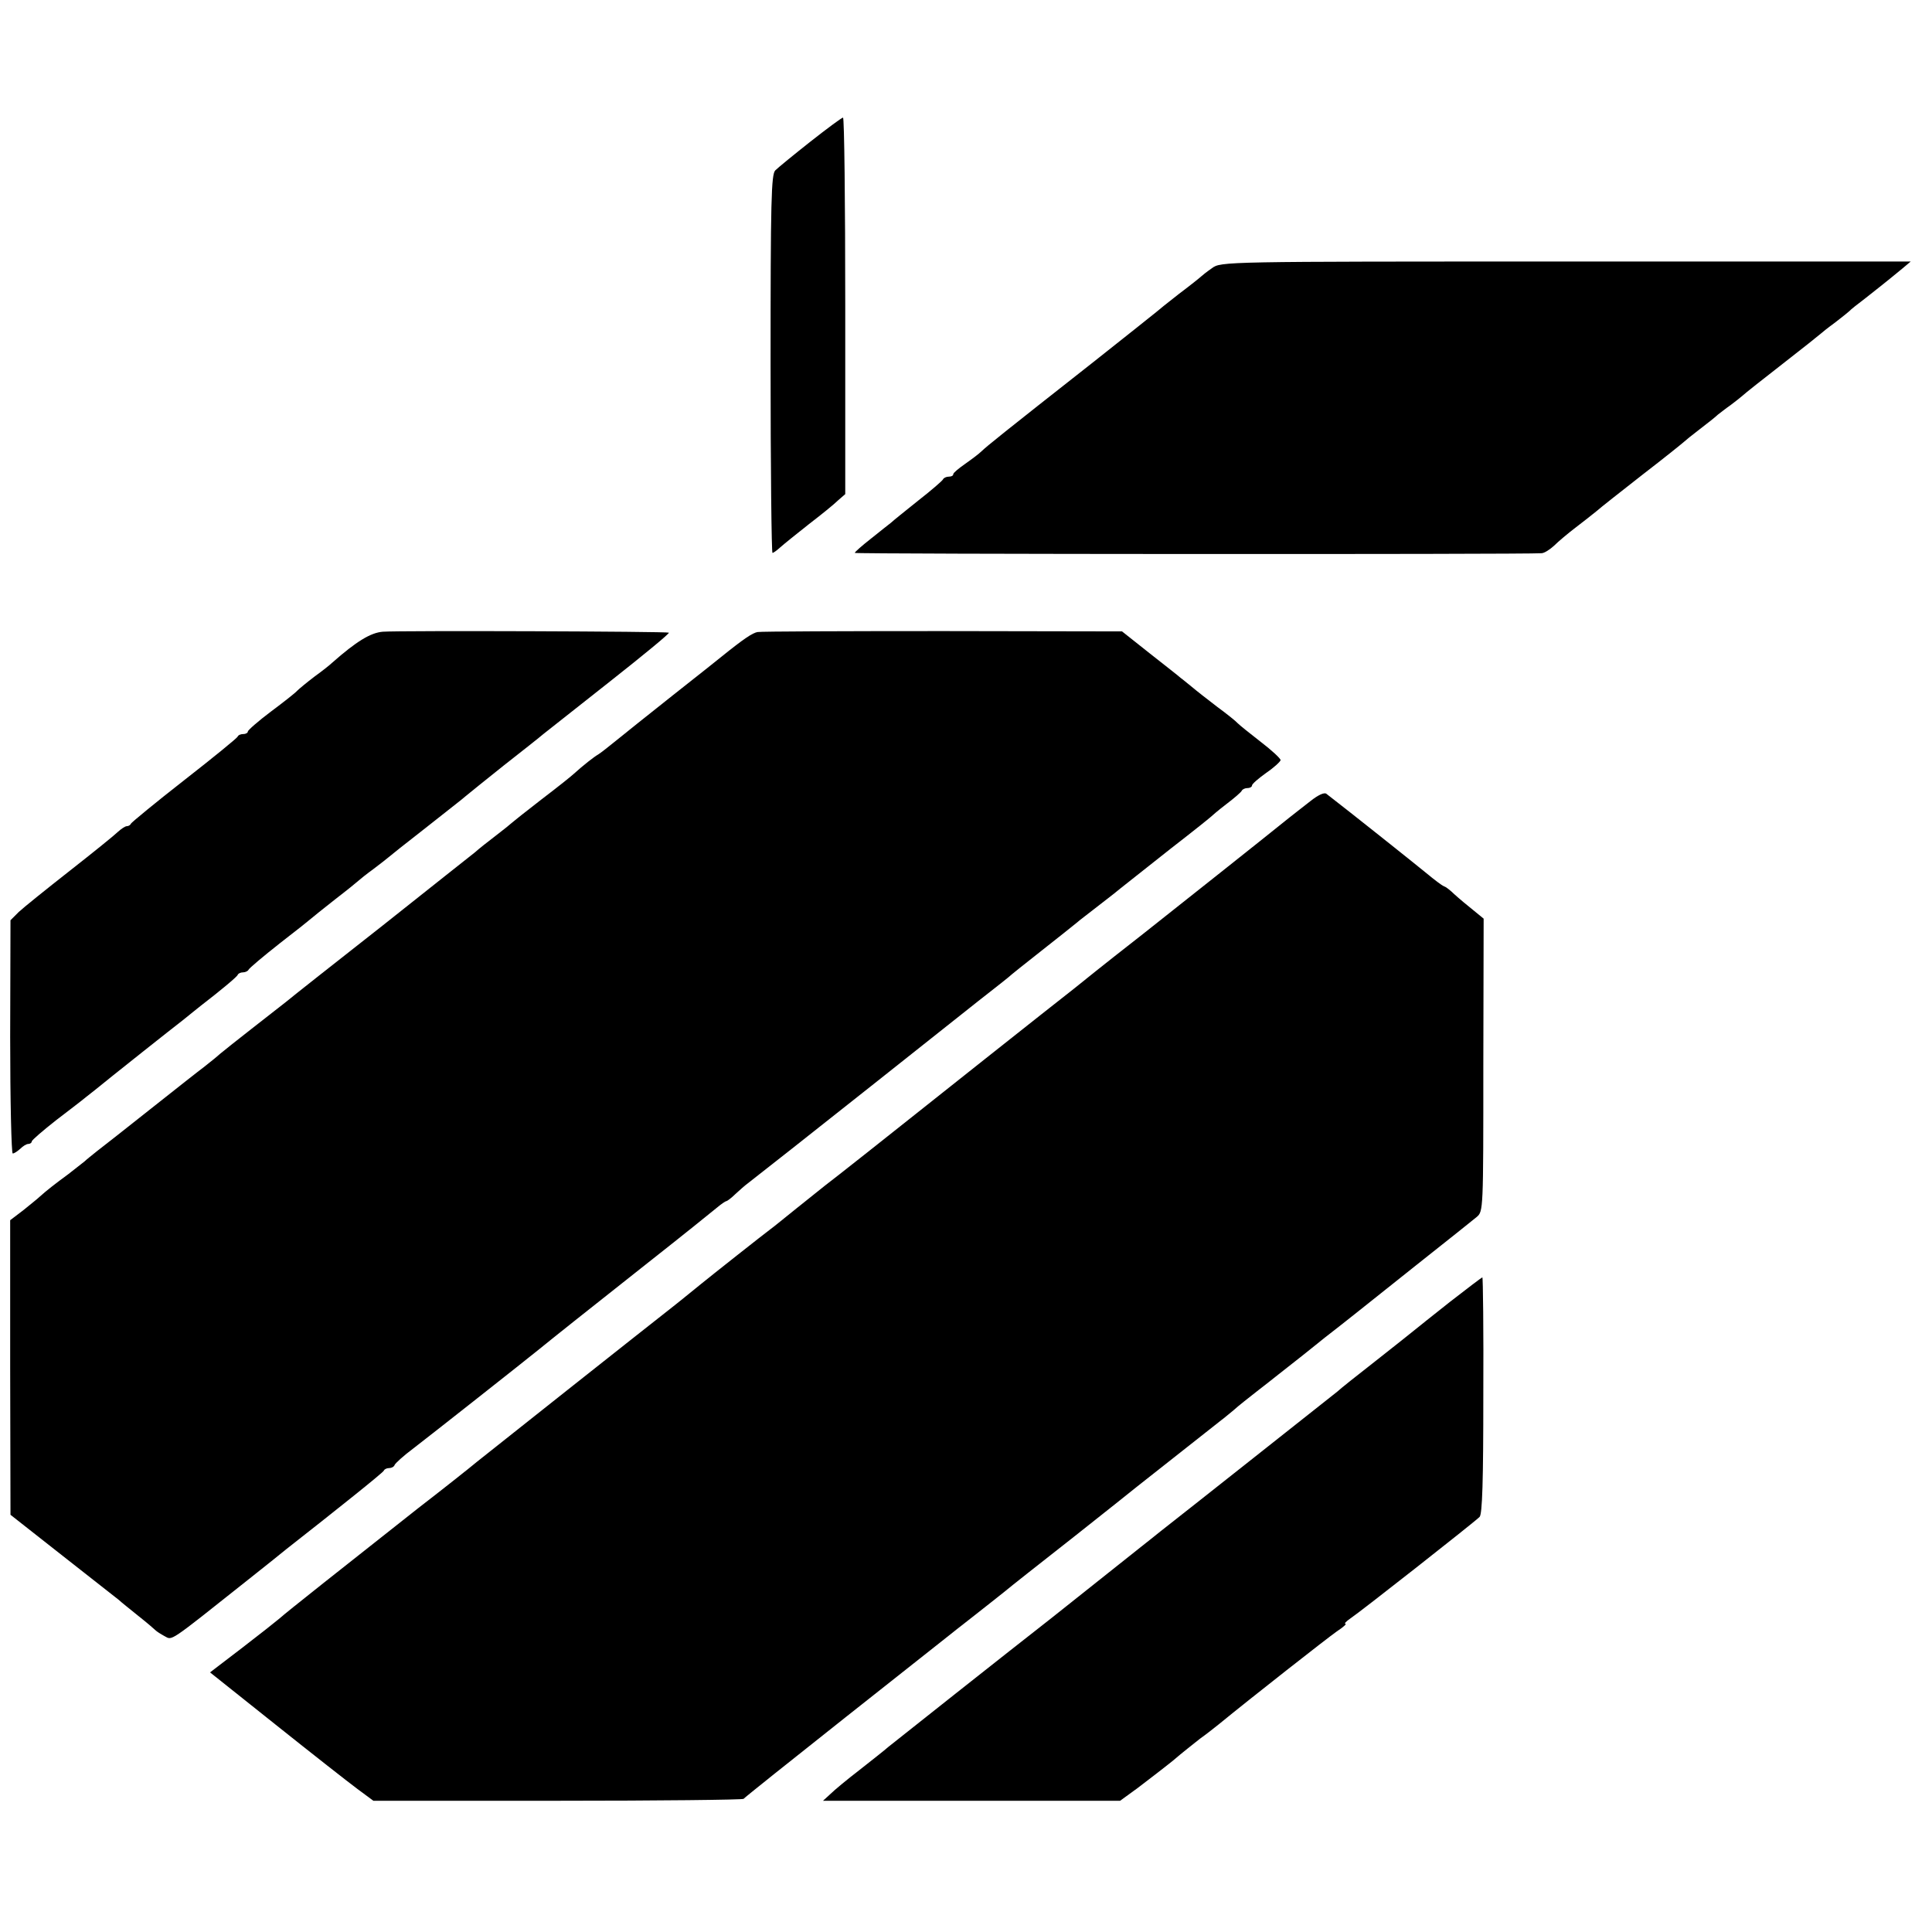
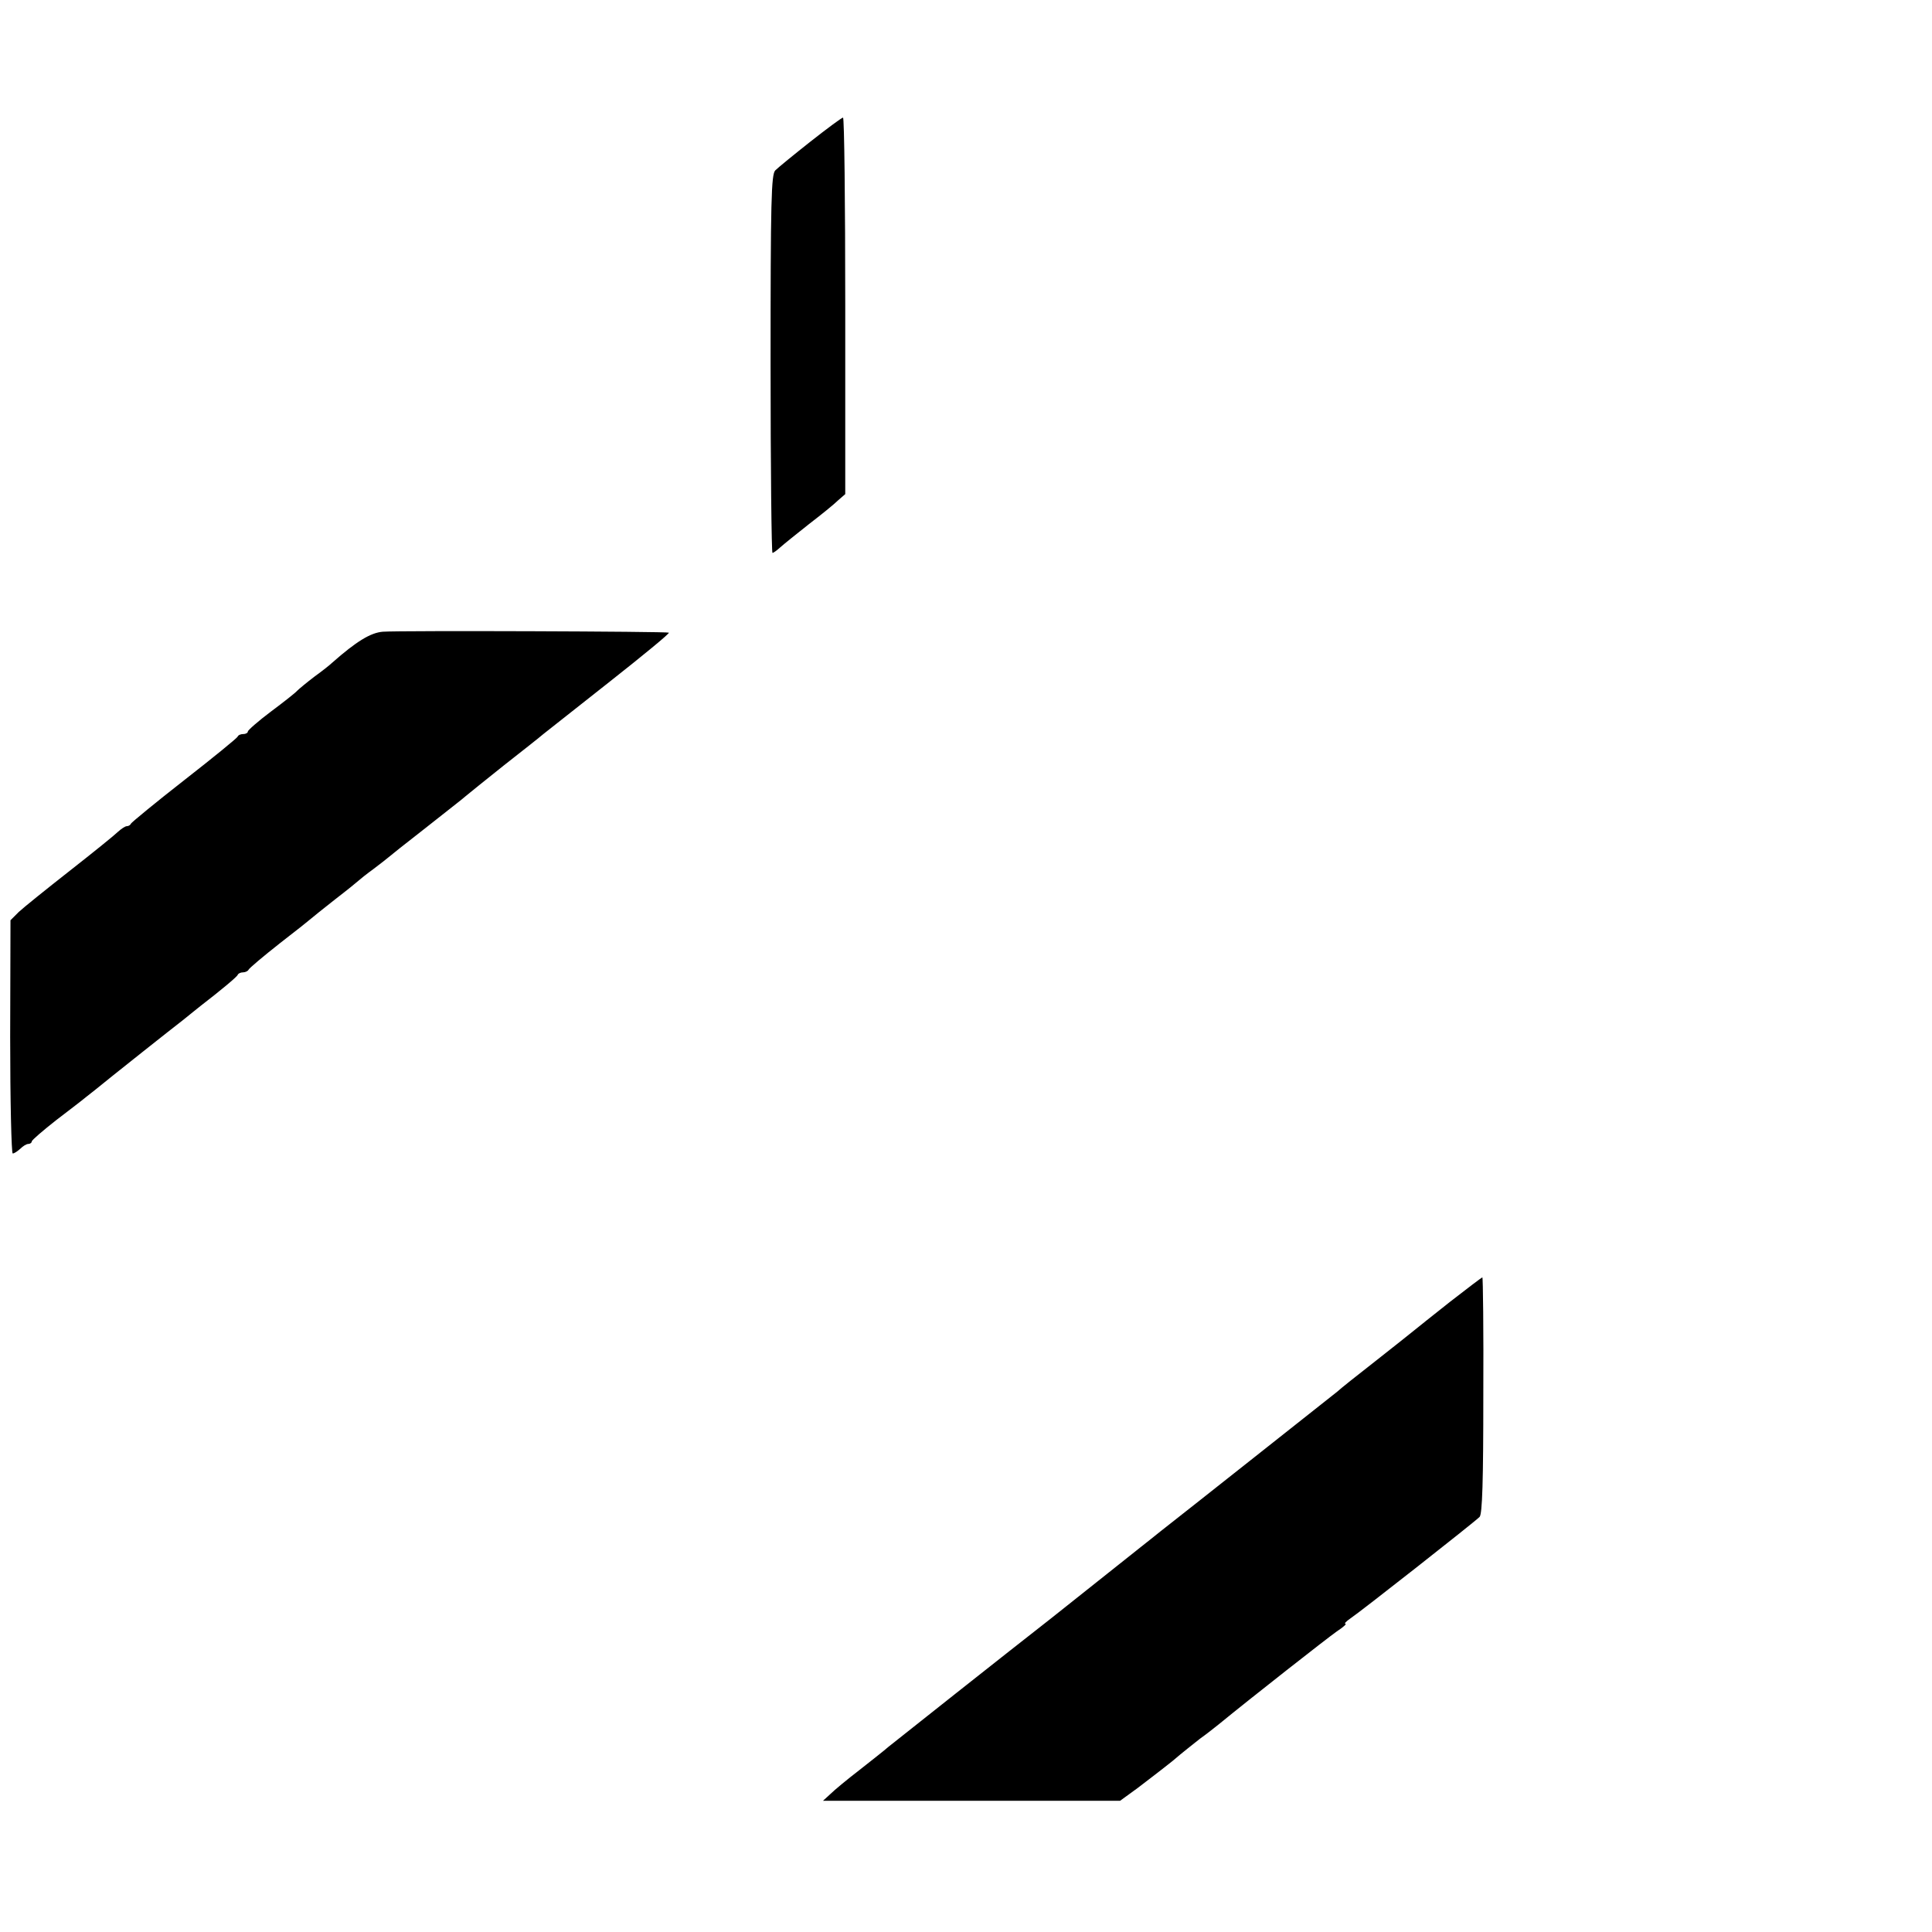
<svg xmlns="http://www.w3.org/2000/svg" version="1.0" width="608pt" height="608pt" viewBox="0 0 608 608" preserveAspectRatio="xMidYMid meet">
  <g transform="translate(0,608) scale(0.1,-0.1)" fill="#000000" stroke="none">
    <path d="M2550 5634 c-52 -41 -102 -82 -110 -90 -13 -12 -15 -97 -15 -609 0 -327 3 -595 6 -595 3 0 14 8 25 18 10 9 51 42 89 72 39 30 80 63 92 75 l23 20 0 593 c0 325 -3 592 -7 592 -5 -1 -51 -35 -103 -76z" />
-     <path d="M3814 5236 c-16 -11 -31 -23 -34 -26 -3 -3 -34 -28 -70 -55 -36 -28 -67 -53 -70 -56 -3 -3 -93 -74 -200 -159 -290 -228 -333 -263 -351 -280 -8 -8 -32 -26 -52 -40 -20 -14 -37 -28 -37 -32 0 -5 -6 -8 -14 -8 -8 0 -16 -4 -18 -8 -1 -4 -37 -35 -78 -67 -41 -33 -80 -64 -86 -70 -7 -5 -35 -28 -63 -50 -28 -22 -51 -42 -51 -45 0 -4 2107 -5 2161 -1 9 0 27 12 40 24 13 13 44 39 69 58 25 19 54 42 65 51 11 10 76 61 145 115 69 53 127 100 130 103 3 3 25 21 50 40 25 19 50 39 56 45 7 5 24 19 40 30 15 11 32 25 38 30 6 6 63 51 126 100 63 49 117 92 120 95 3 3 23 19 45 35 22 17 42 33 45 36 3 4 26 22 51 41 43 34 60 47 117 94 l25 21 -1085 0 c-1078 0 -1086 0 -1114 -21z" />
    <path d="M1205 4092 c-39 -3 -84 -31 -159 -97 -6 -6 -31 -26 -56 -44 -25 -19 -49 -39 -55 -45 -5 -6 -43 -36 -82 -65 -40 -30 -73 -59 -73 -63 0 -4 -6 -8 -14 -8 -8 0 -16 -3 -18 -8 -1 -4 -77 -66 -168 -137 -91 -71 -166 -133 -168 -137 -2 -5 -8 -8 -13 -8 -5 0 -17 -8 -27 -17 -10 -10 -78 -65 -152 -123 -74 -58 -146 -116 -161 -130 l-26 -26 -1 -367 c0 -202 4 -367 8 -367 5 0 15 7 24 15 8 8 19 15 25 15 6 0 11 4 11 8 0 4 35 34 77 67 43 33 85 65 93 72 8 6 47 37 85 68 99 79 93 74 170 135 39 30 75 59 82 65 7 5 18 15 25 20 61 47 114 91 116 97 2 5 10 8 17 8 7 0 15 4 17 8 2 5 46 42 98 83 52 40 97 76 100 79 3 3 37 30 75 60 39 30 72 57 75 60 3 3 23 19 45 35 22 17 42 32 45 35 3 3 57 46 120 95 63 50 120 94 126 100 6 5 59 48 118 95 60 47 117 92 126 100 10 8 104 82 209 165 104 82 188 151 186 154 -5 4 -842 7 -900 3z" />
-     <path d="M2384 4091 c-16 -3 -42 -20 -114 -78 -8 -7 -78 -62 -155 -123 -77 -61 -157 -125 -179 -143 -21 -17 -45 -36 -53 -41 -14 -8 -47 -34 -77 -61 -6 -6 -51 -42 -101 -80 -49 -38 -92 -72 -95 -75 -3 -3 -25 -21 -50 -40 -25 -19 -54 -42 -65 -52 -11 -9 -142 -112 -290 -230 -149 -117 -286 -225 -305 -241 -19 -15 -69 -54 -110 -86 -41 -32 -85 -67 -97 -77 -12 -11 -35 -29 -50 -41 -15 -11 -91 -71 -168 -132 -77 -61 -153 -121 -169 -133 -16 -13 -34 -27 -40 -33 -6 -5 -29 -23 -51 -40 -41 -30 -69 -52 -89 -70 -6 -6 -30 -25 -52 -43 l-42 -32 0 -463 1 -464 164 -129 c91 -71 170 -134 177 -139 6 -6 34 -28 61 -50 28 -22 52 -43 55 -46 3 -3 15 -11 28 -18 25 -13 9 -24 262 177 58 46 112 89 120 96 157 123 306 242 308 248 2 5 10 8 17 8 7 0 15 4 17 10 2 5 28 29 59 52 51 39 354 278 397 313 38 31 137 110 332 264 113 89 215 171 228 182 12 10 25 19 28 19 2 0 16 10 29 23 13 12 30 27 37 32 59 46 181 142 398 314 236 187 277 220 329 261 10 8 33 26 51 40 18 14 38 30 44 35 6 6 54 44 106 85 52 41 100 79 107 85 15 13 27 21 83 65 25 19 50 39 57 45 15 12 10 8 158 125 66 51 122 96 125 99 3 3 25 22 50 41 25 19 47 38 48 42 2 4 10 8 18 8 8 0 14 4 14 8 0 5 20 22 45 40 25 17 45 36 45 40 0 5 -28 31 -62 57 -35 27 -67 53 -73 59 -5 6 -35 30 -65 52 -30 23 -66 51 -80 63 -14 11 -29 24 -35 28 -5 5 -49 39 -97 77 l-87 69 -564 1 c-310 0 -572 -1 -583 -3z" />
-     <path d="M4124 3559 c-21 -16 -52 -41 -69 -54 -59 -48 -354 -282 -459 -365 -60 -47 -125 -98 -146 -115 -20 -16 -52 -42 -71 -57 -58 -45 -503 -398 -519 -411 -16 -13 -247 -196 -265 -209 -5 -4 -44 -35 -85 -68 -41 -33 -79 -64 -85 -68 -14 -10 -195 -153 -218 -172 -10 -8 -27 -22 -37 -30 -10 -8 -33 -27 -51 -41 -92 -72 -588 -465 -619 -490 -19 -16 -102 -82 -185 -146 -228 -180 -418 -330 -435 -346 -8 -7 -61 -49 -117 -92 l-102 -78 207 -165 c114 -91 230 -182 257 -202 l50 -37 580 0 c319 0 582 3 585 6 3 4 147 119 320 256 173 137 320 253 325 257 6 5 39 31 75 59 36 28 81 64 100 79 19 16 118 94 220 174 102 81 192 152 200 159 33 26 256 202 265 209 6 4 22 18 37 30 14 13 50 41 78 63 29 22 91 72 140 110 48 39 100 80 116 92 33 26 27 21 244 194 91 72 175 139 187 149 21 18 21 20 21 479 l1 460 -44 36 c-25 20 -50 42 -57 49 -8 7 -18 15 -24 17 -6 2 -31 21 -55 41 -34 28 -241 193 -315 250 -7 5 -26 -4 -50 -23z" />
-     <path d="M4563 1983 c-54 -43 -105 -83 -113 -90 -8 -7 -63 -50 -121 -96 -59 -46 -113 -89 -120 -96 -14 -11 -495 -392 -558 -441 -17 -14 -44 -35 -59 -47 -152 -121 -255 -203 -283 -225 -132 -103 -498 -393 -514 -406 -11 -10 -52 -42 -90 -72 -39 -30 -80 -64 -92 -76 l-23 -21 468 0 467 0 55 40 c30 23 80 61 111 86 30 26 69 56 85 69 17 12 44 33 60 46 100 82 341 271 371 292 20 13 32 24 27 24 -5 0 3 8 16 17 29 19 389 302 406 319 9 7 12 116 12 382 1 205 -1 372 -3 372 -2 0 -48 -35 -102 -77z" />
+     <path d="M4563 1983 c-54 -43 -105 -83 -113 -90 -8 -7 -63 -50 -121 -96 -59 -46 -113 -89 -120 -96 -14 -11 -495 -392 -558 -441 -17 -14 -44 -35 -59 -47 -152 -121 -255 -203 -283 -225 -132 -103 -498 -393 -514 -406 -11 -10 -52 -42 -90 -72 -39 -30 -80 -64 -92 -76 l-23 -21 468 0 467 0 55 40 c30 23 80 61 111 86 30 26 69 56 85 69 17 12 44 33 60 46 100 82 341 271 371 292 20 13 32 24 27 24 -5 0 3 8 16 17 29 19 389 302 406 319 9 7 12 116 12 382 1 205 -1 372 -3 372 -2 0 -48 -35 -102 -77" />
  </g>
</svg>